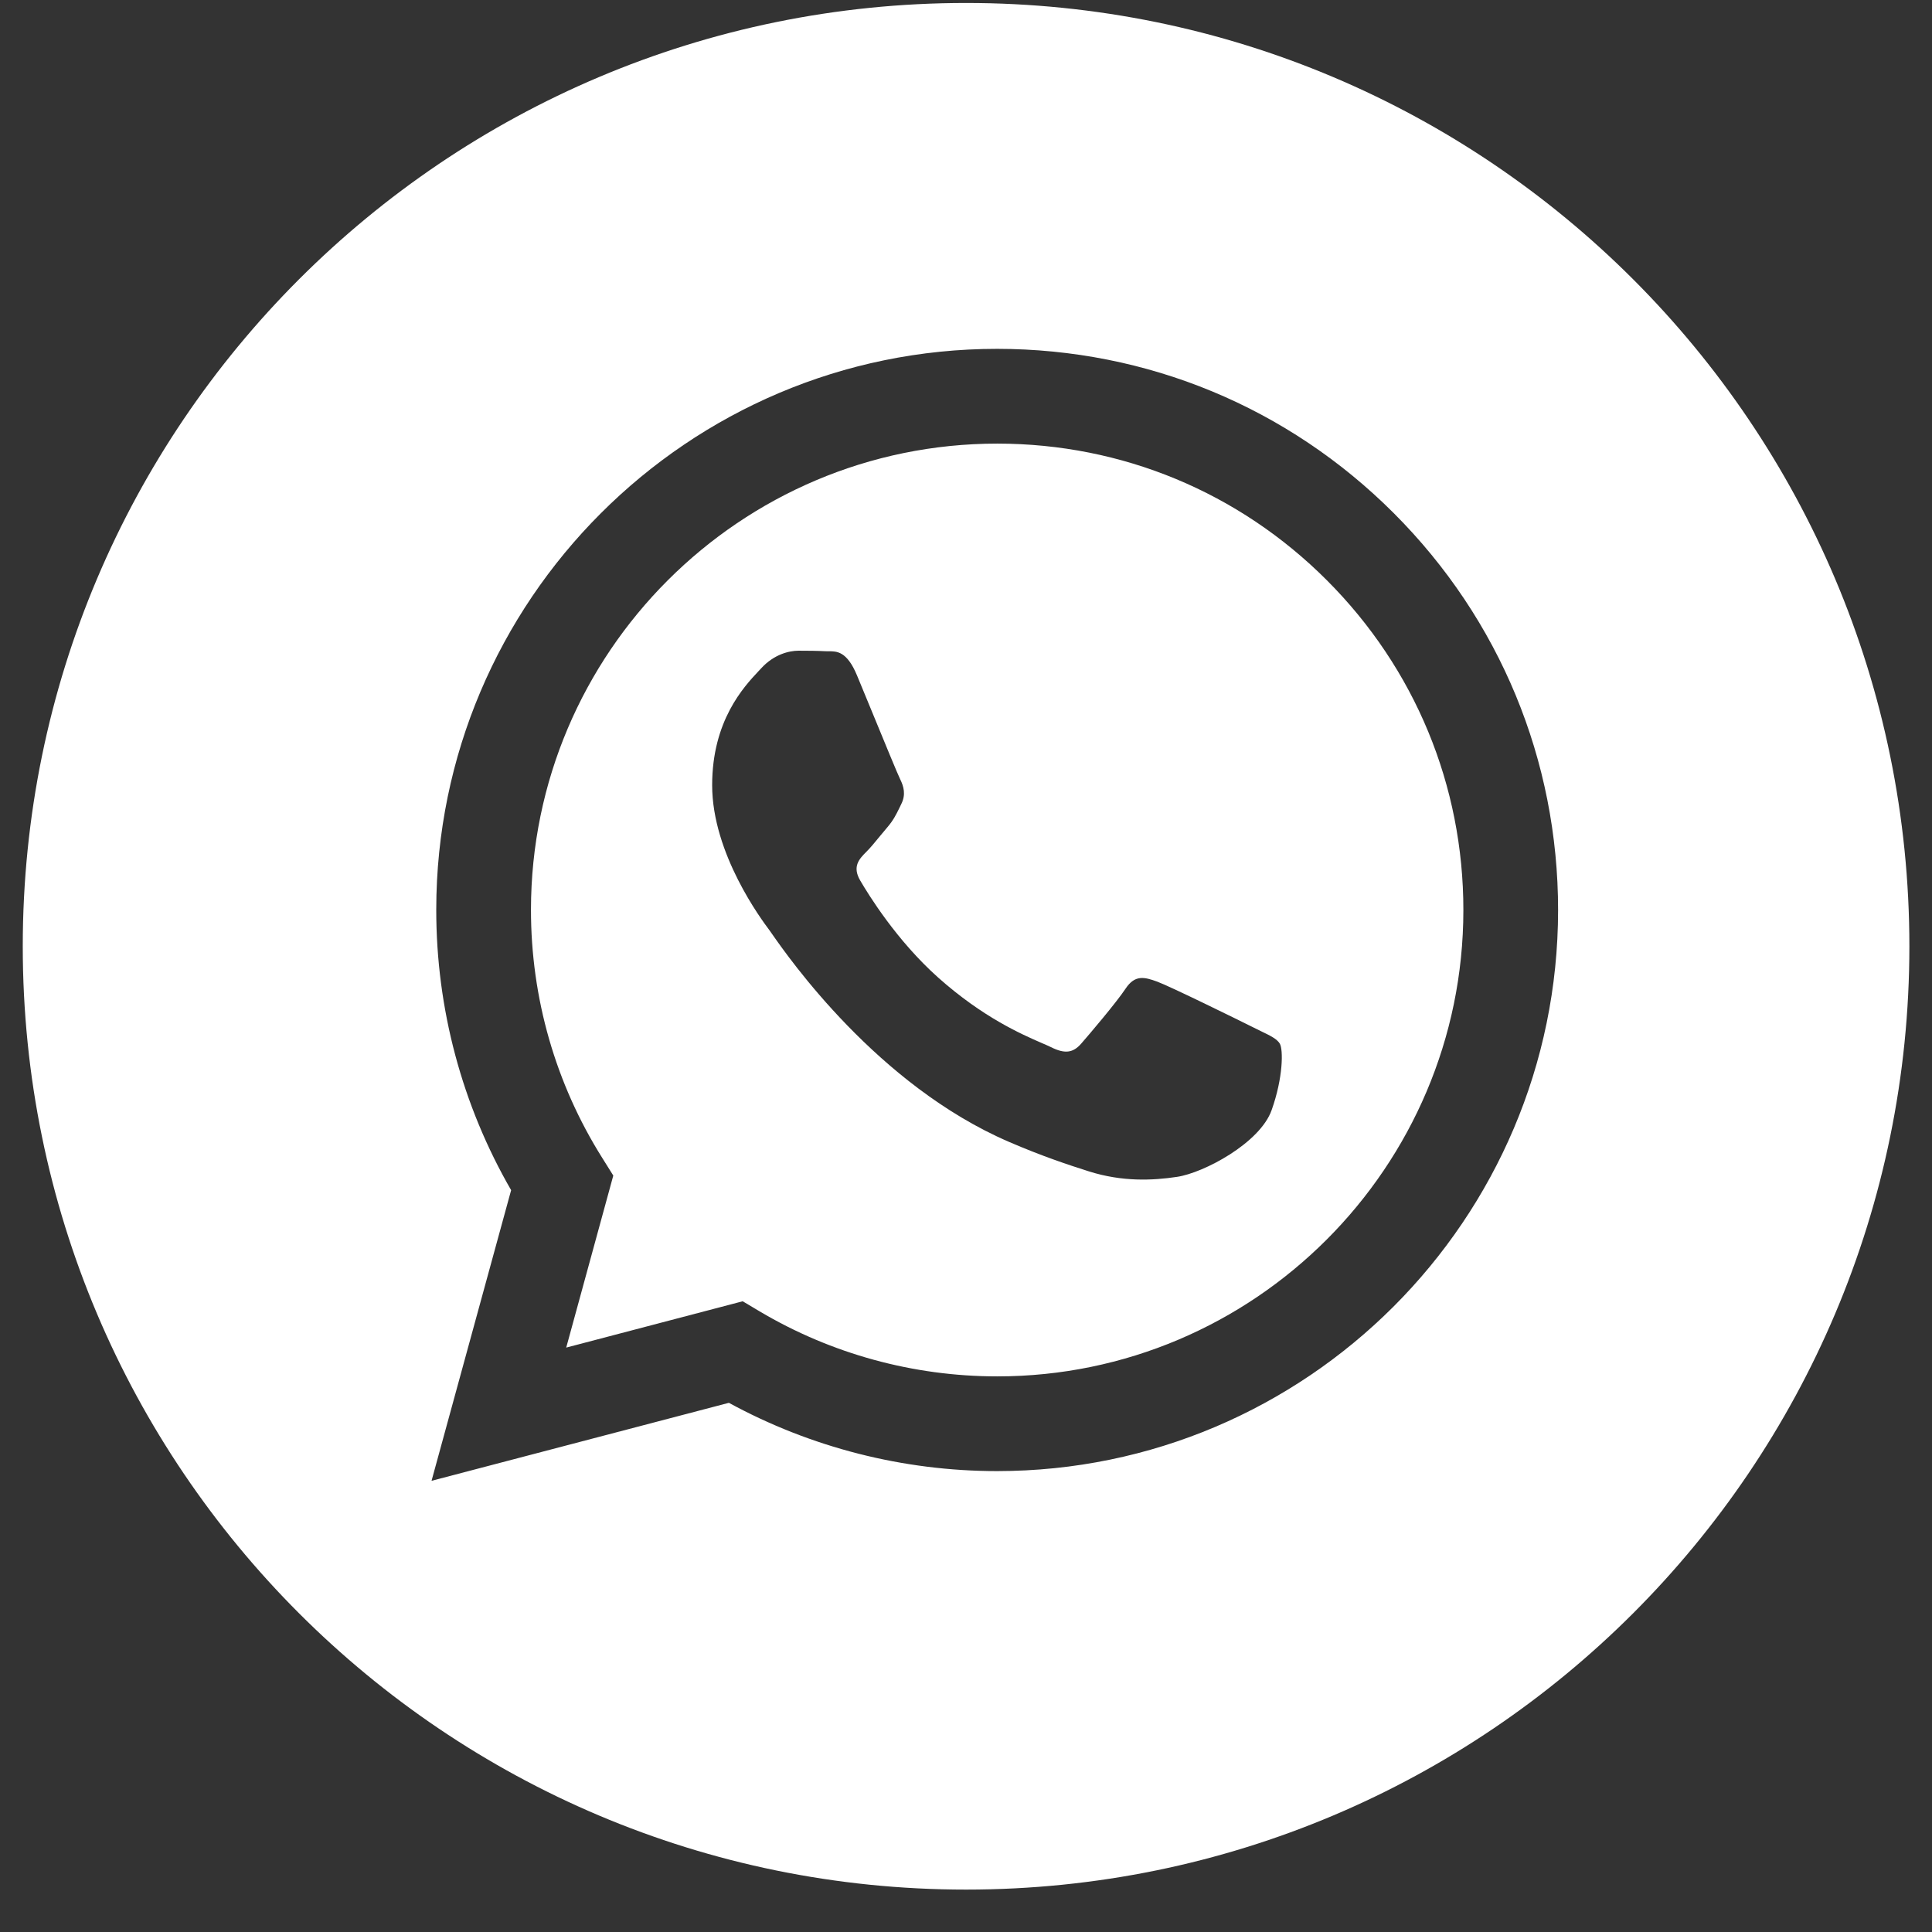
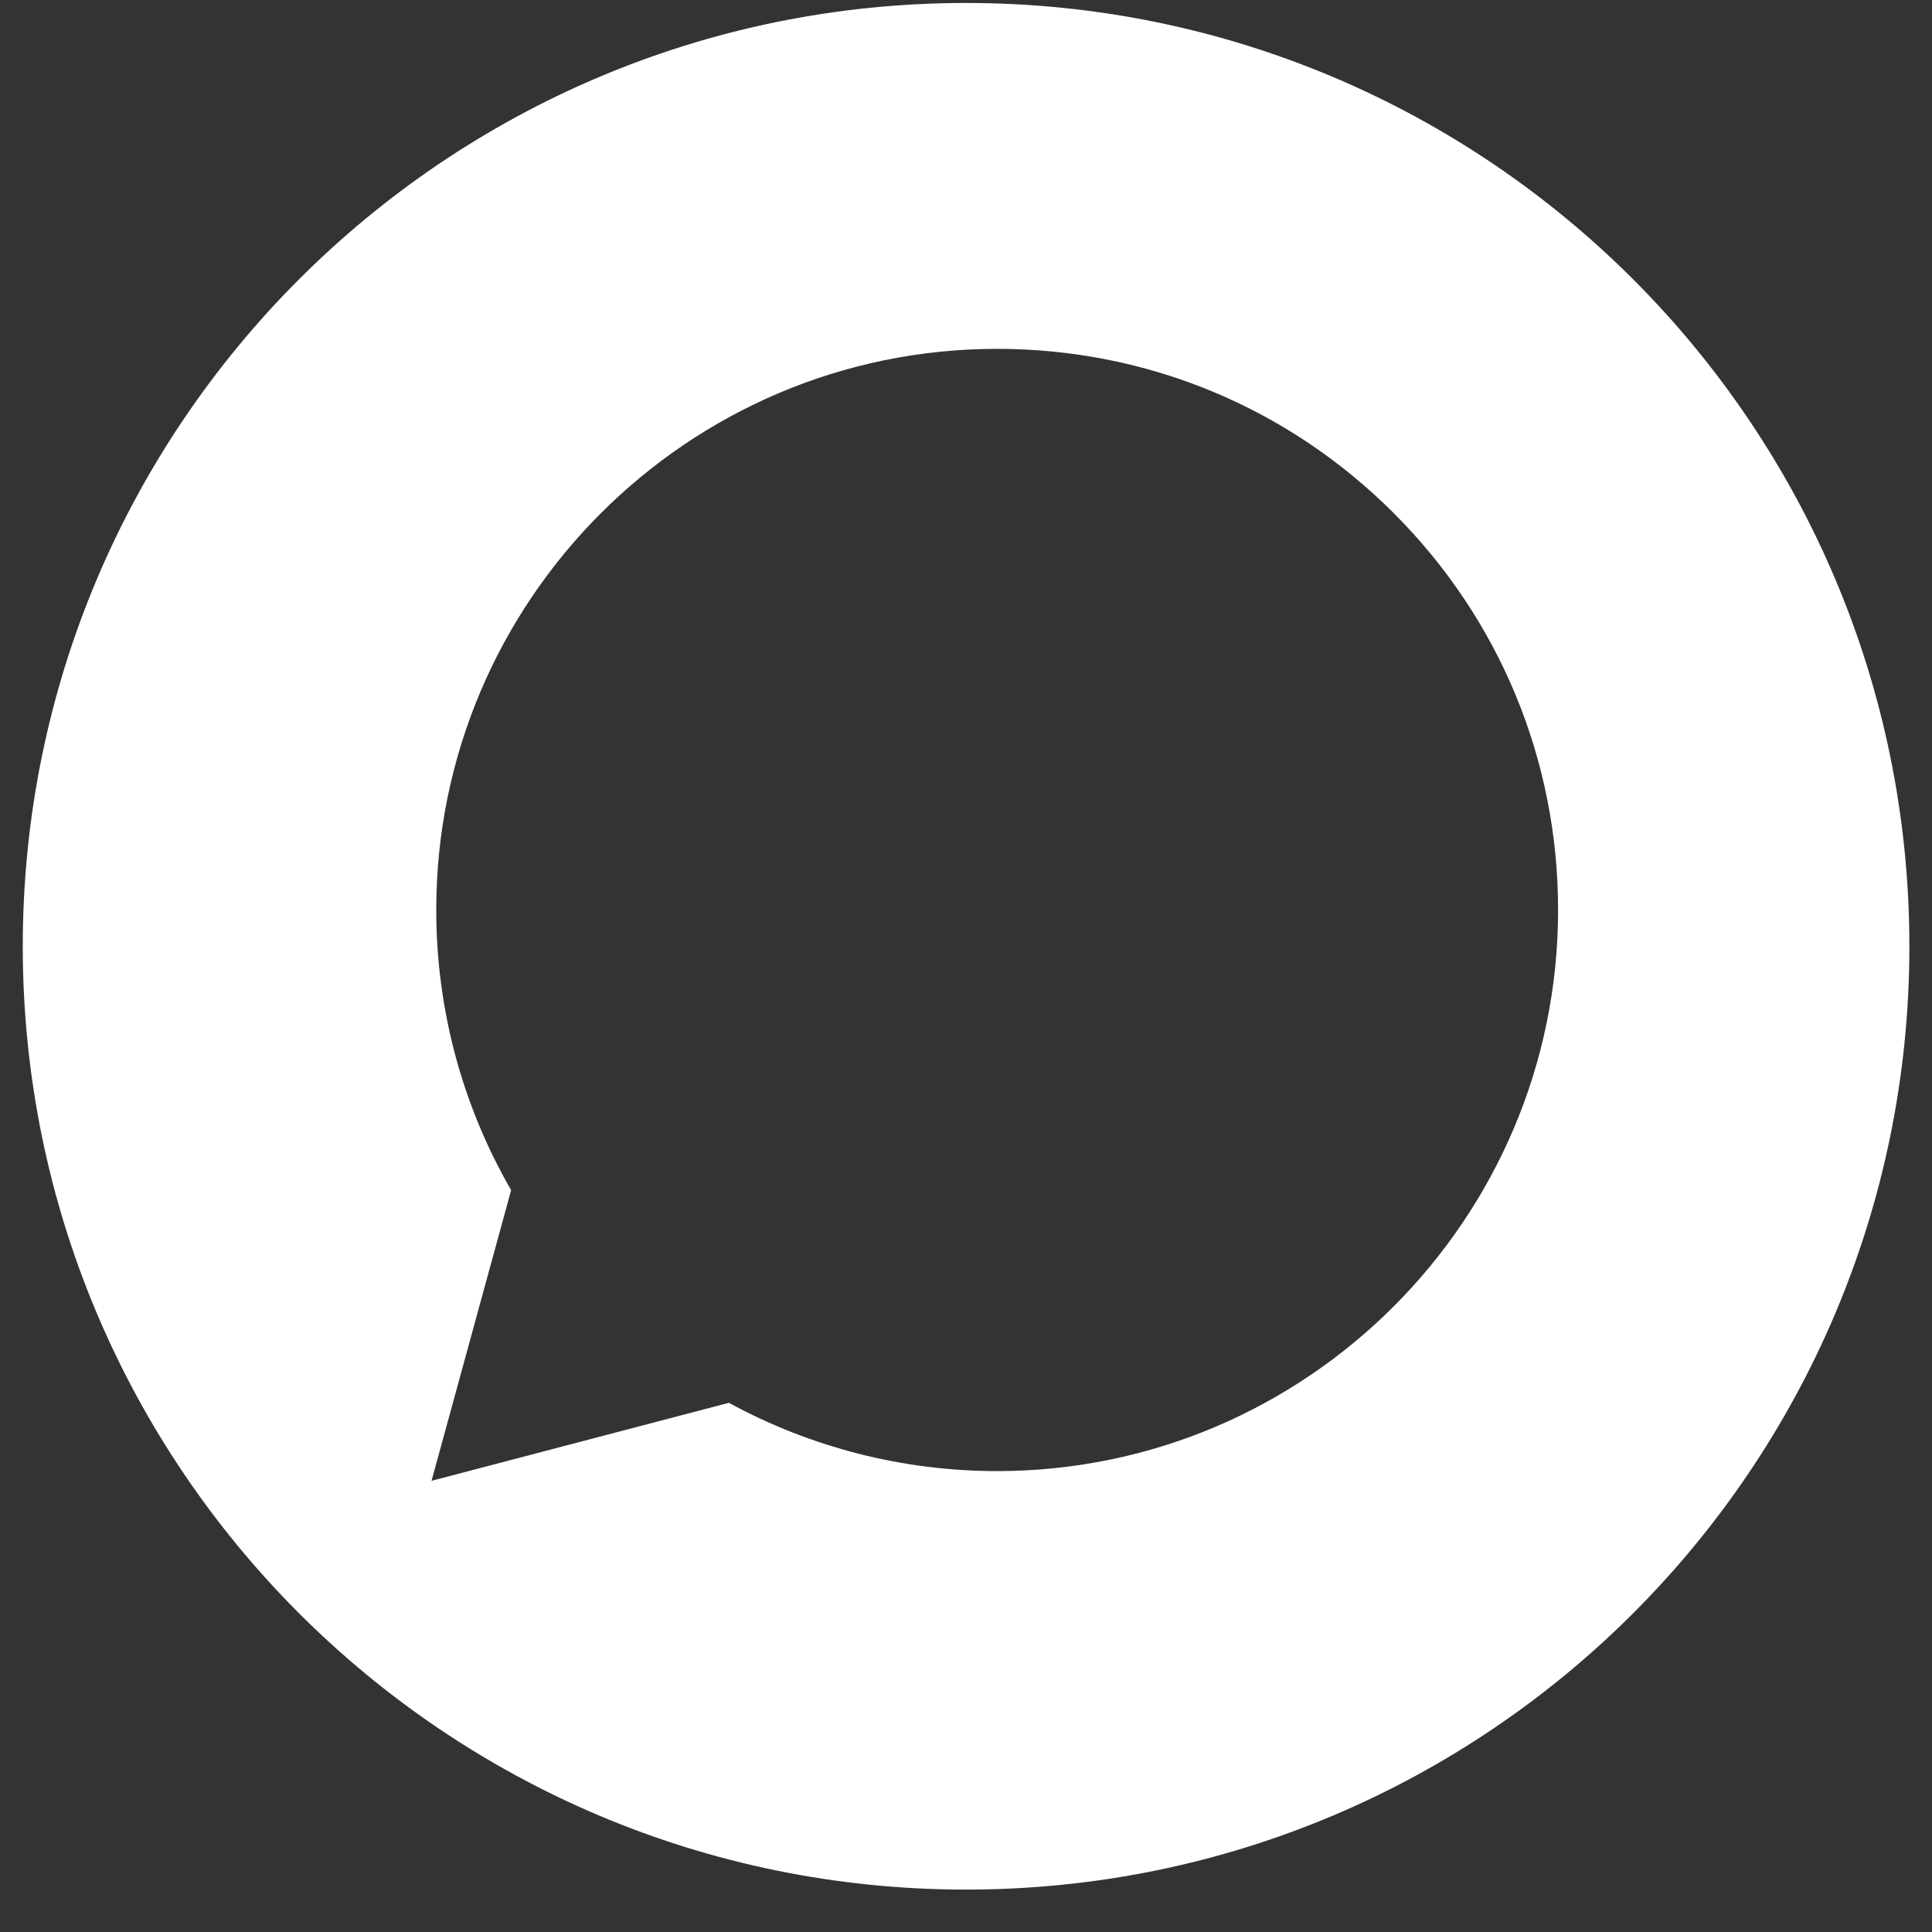
<svg xmlns="http://www.w3.org/2000/svg" width="41" height="41" viewBox="0 0 41 41" fill="none">
  <rect x="0" y="0" width="41" height="41" fill="#333333" stroke="none" />
  <path fill-rule="evenodd" clip-rule="evenodd" d="M0.483 20.082C0.483 31.138 9.446 40.1 20.502 40.1C31.558 40.1 40.52 31.138 40.52 20.082C40.52 9.026 31.558 0.063 20.502 0.063C9.446 0.063 0.483 9.026 0.483 20.082ZM33.065 19.316C33.062 25.877 27.725 31.216 21.162 31.219H21.157C19.164 31.218 17.207 30.718 15.468 29.77L9.158 31.425L10.847 25.257C9.805 23.452 9.257 21.404 9.258 19.306C9.26 12.743 14.6 7.403 21.161 7.403C24.346 7.405 27.334 8.644 29.582 10.894C31.829 13.144 33.066 16.135 33.065 19.316Z" fill="white" />
-   <path fill-rule="evenodd" clip-rule="evenodd" d="M12.016 28.598L15.761 27.615L16.122 27.83C17.641 28.731 19.382 29.208 21.158 29.209H21.162C26.615 29.209 31.053 24.77 31.055 19.315C31.056 16.671 30.028 14.186 28.16 12.316C26.292 10.445 23.808 9.415 21.166 9.414C15.708 9.414 11.27 13.852 11.268 19.307C11.267 21.177 11.79 22.997 12.78 24.572L13.015 24.947L12.016 28.598ZM26.751 21.879C26.959 21.979 27.099 22.047 27.159 22.147C27.233 22.271 27.233 22.866 26.985 23.561C26.737 24.256 25.549 24.89 24.977 24.975C24.465 25.052 23.817 25.084 23.104 24.857C22.672 24.72 22.118 24.537 21.409 24.231C18.62 23.027 16.736 20.324 16.38 19.814C16.355 19.778 16.337 19.753 16.328 19.74L16.325 19.736C16.168 19.526 15.113 18.119 15.113 16.663C15.113 15.293 15.786 14.575 16.096 14.244C16.117 14.222 16.137 14.201 16.154 14.182C16.427 13.884 16.749 13.809 16.947 13.809C17.145 13.809 17.344 13.811 17.517 13.82C17.539 13.821 17.561 13.821 17.584 13.821C17.757 13.82 17.973 13.819 18.186 14.331C18.268 14.528 18.389 14.82 18.515 15.128C18.771 15.751 19.054 16.439 19.104 16.539C19.178 16.688 19.227 16.861 19.128 17.06C19.113 17.09 19.1 17.118 19.087 17.145C19.012 17.297 18.957 17.409 18.831 17.556C18.781 17.614 18.73 17.677 18.678 17.739C18.576 17.864 18.474 17.989 18.385 18.077C18.236 18.226 18.081 18.387 18.254 18.684C18.428 18.982 19.025 19.956 19.909 20.745C20.86 21.593 21.686 21.951 22.104 22.133C22.186 22.168 22.252 22.197 22.301 22.221C22.598 22.37 22.772 22.345 22.945 22.147C23.119 21.948 23.689 21.278 23.887 20.98C24.085 20.683 24.284 20.732 24.556 20.831C24.829 20.931 26.291 21.65 26.589 21.799C26.647 21.828 26.701 21.855 26.751 21.879Z" fill="white" />
</svg>